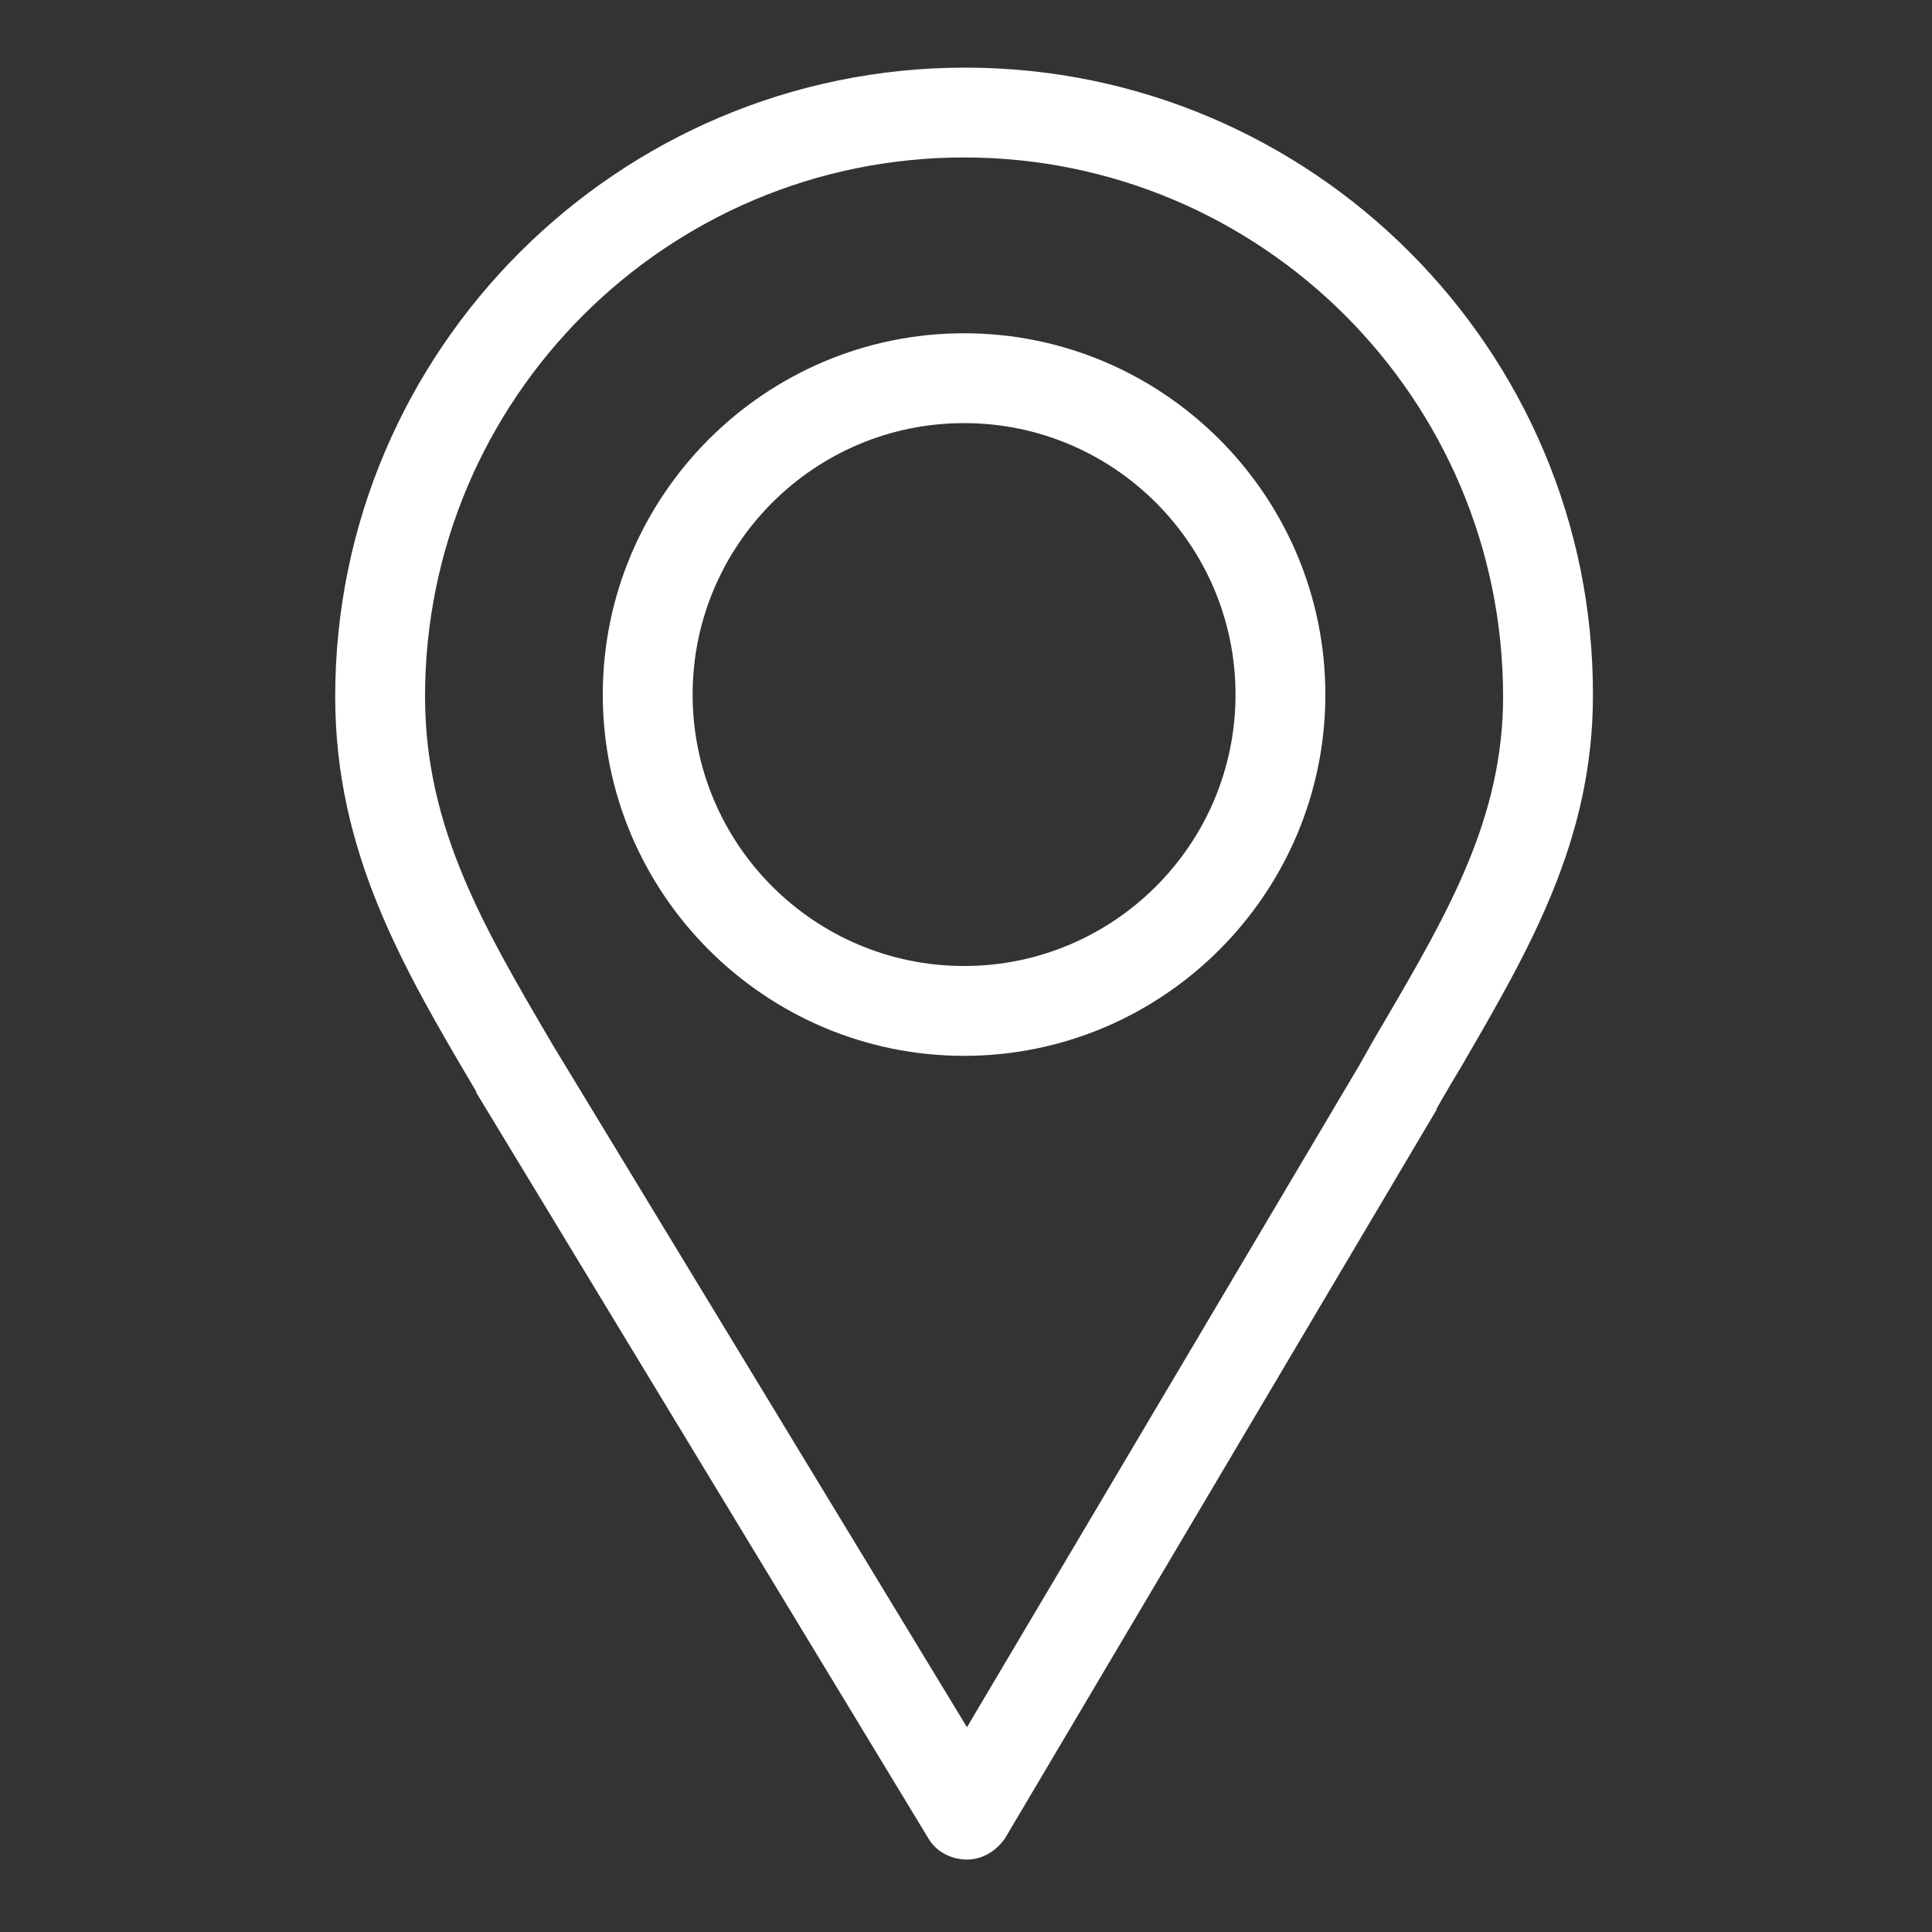
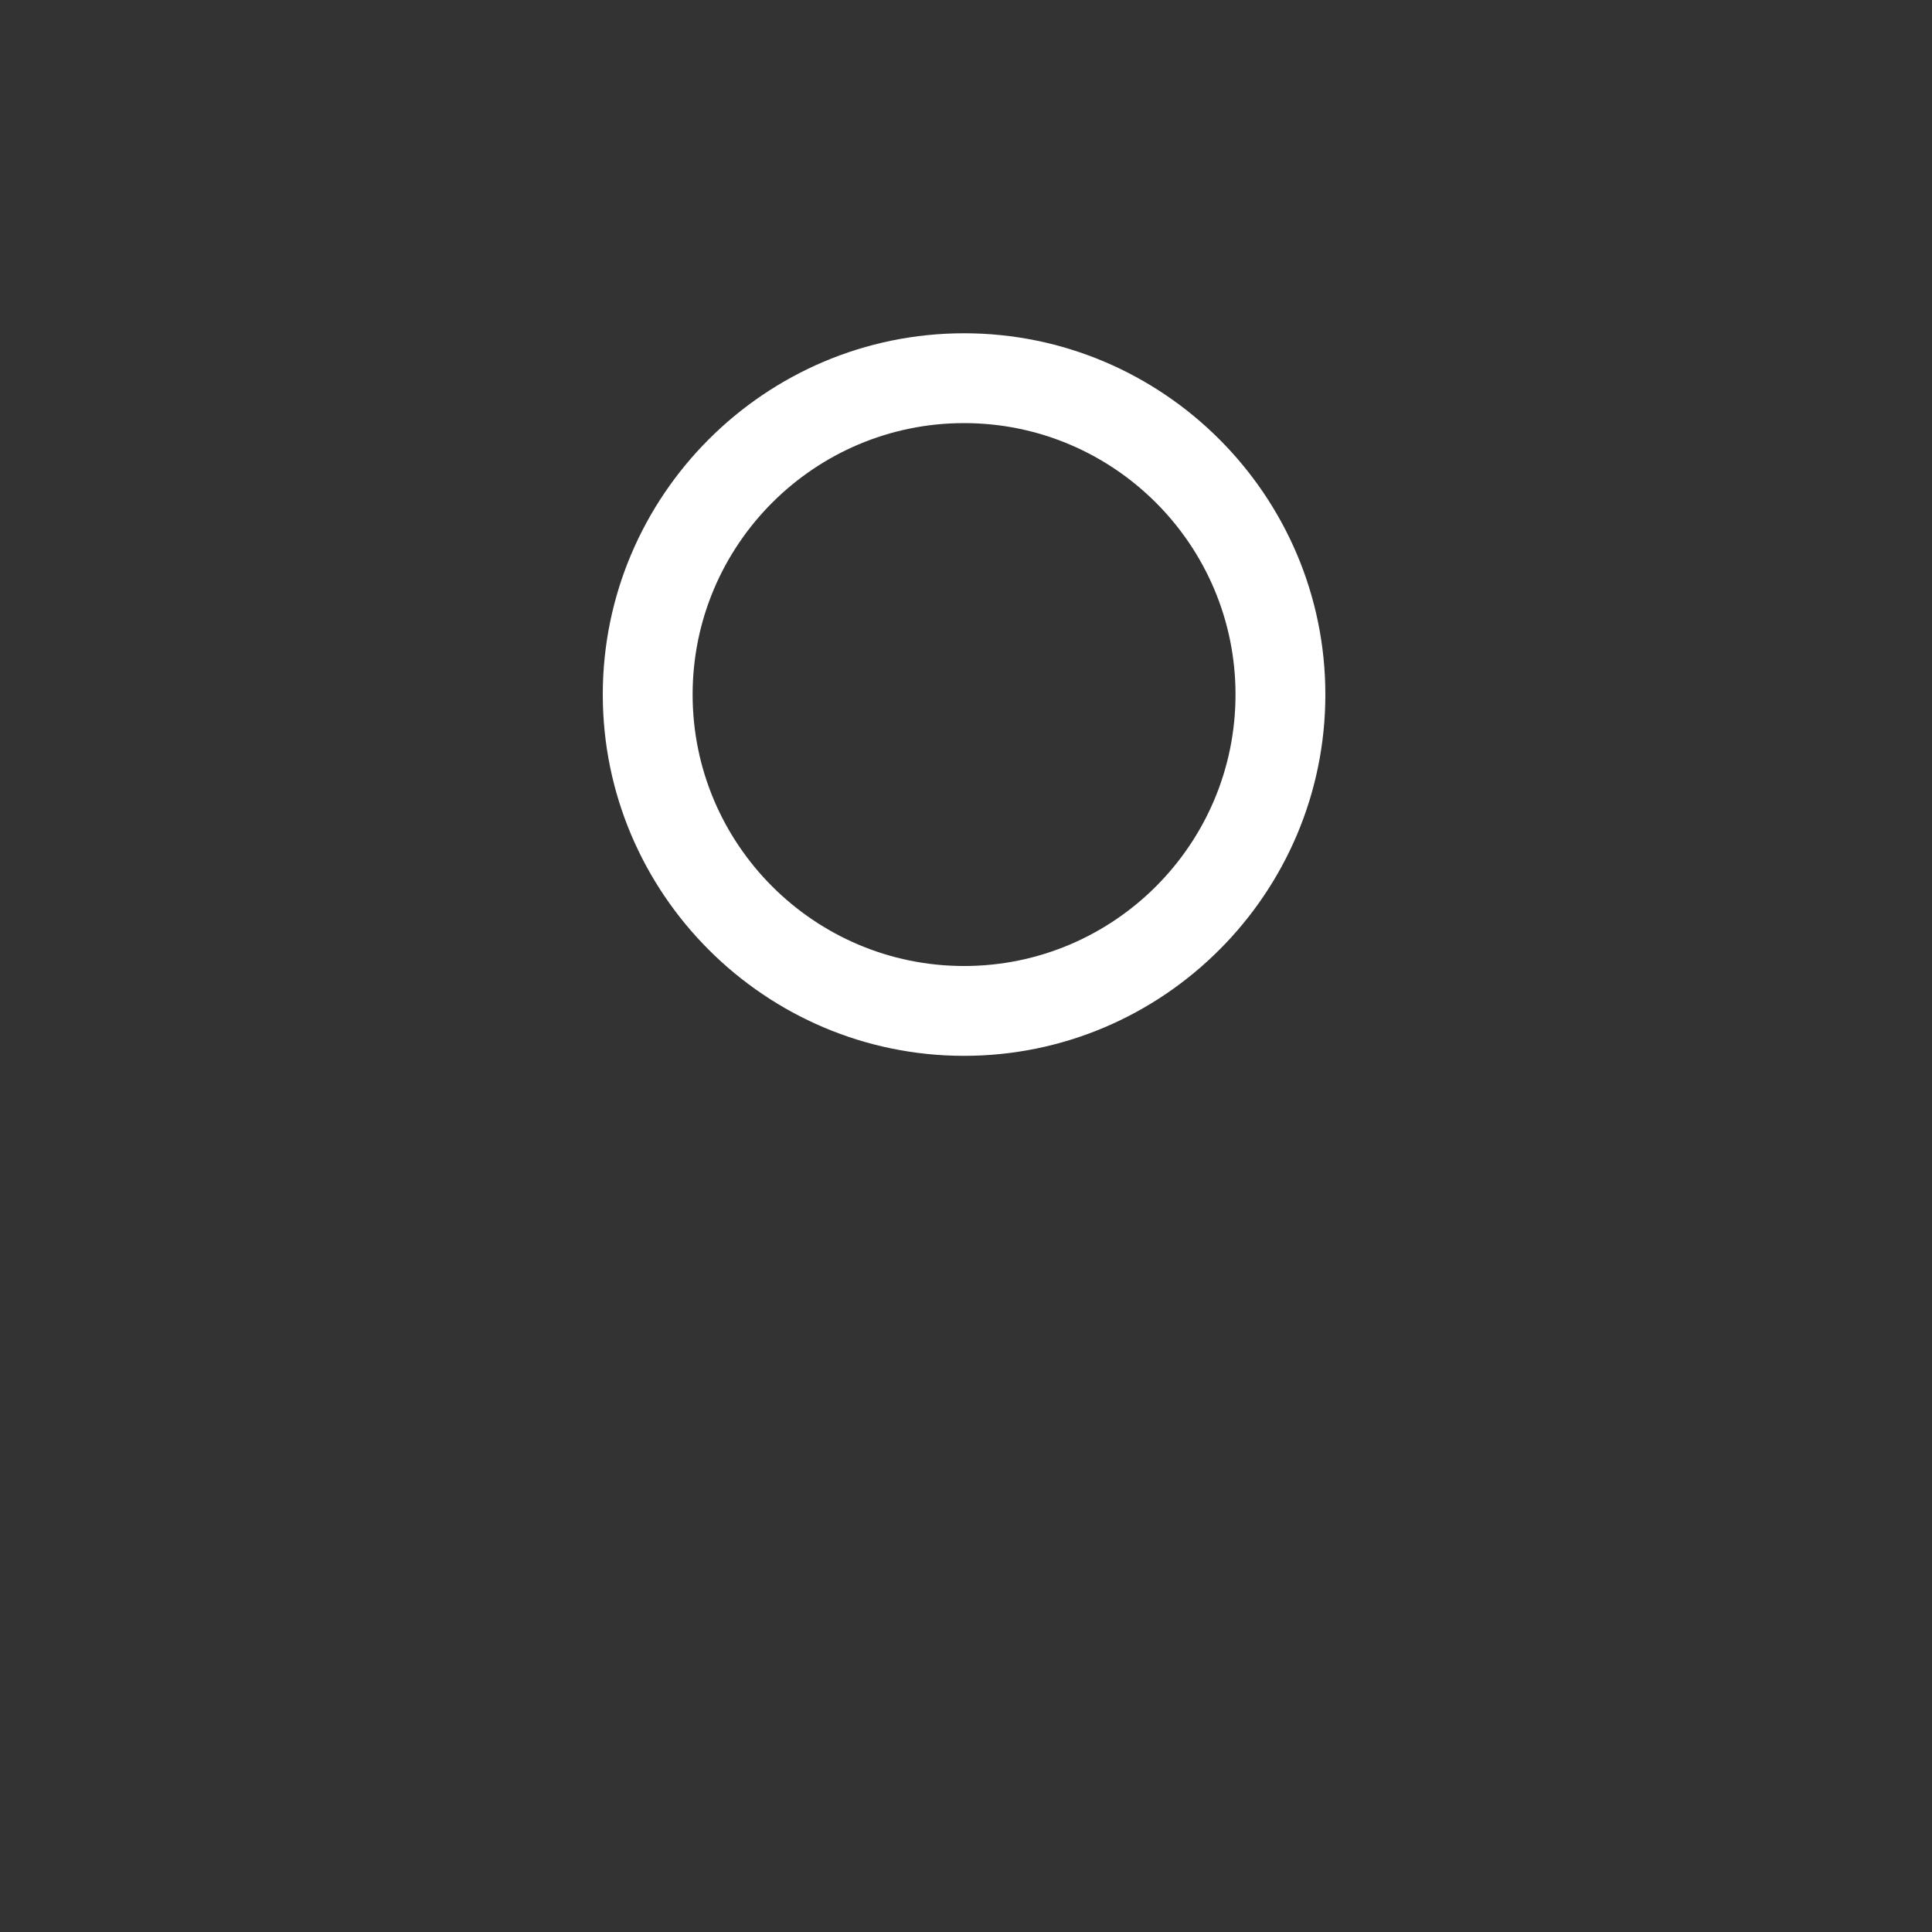
<svg xmlns="http://www.w3.org/2000/svg" version="1.1" id="Camada_1" x="0px" y="0px" viewBox="0 0 200 200" style="enable-background:new 0 0 200 200;" xml:space="preserve">
  <rect x="0" y="0" width="200" height="200" fill="#333333" stroke="none" />
  <style type="text/css">
	.st0{fill:#FFFFFF;}
</style>
-   <path class="st0" d="M99.9,7C64,7,34.7,36.2,34.7,72.1c0,16.2,7.1,28.2,14.6,40.9c0,0,0,0,0,0.1l46.8,77.2c0.8,1.4,2.4,2.2,4,2.2h0  c1.6,0,3.1-0.9,4-2.3l44.6-75.3c0,0,0,0,0-0.1c0.9-1.6,1.8-3.1,2.7-4.6c6.9-11.9,13.5-23.2,13.5-38.2C165,36.2,135.8,7,99.9,7   M143.4,105.6c-0.9,1.5-1.8,3.1-2.7,4.7l-40.6,68.5l-42.8-70.5c-7.1-12.1-13.3-22.5-13.3-36.2c0-30.8,25-55.8,55.8-55.8  c30.8,0,55.8,25,55.8,55.8C155.6,84.6,150,94.3,143.4,105.6z" />
  <path class="st0" d="M99.8,34.5c-20.6,0-37.4,16.8-37.4,37.4c0,20.6,16.8,37.4,37.4,37.4s37.4-16.8,37.4-37.4  C137.2,51.3,120.4,34.5,99.8,34.5 M99.8,100c-15.5,0-28.1-12.6-28.1-28.1c0-15.5,12.6-28.1,28.1-28.1c15.5,0,28.1,12.6,28.1,28.1  C127.9,87.4,115.3,100,99.8,100z" />
</svg>